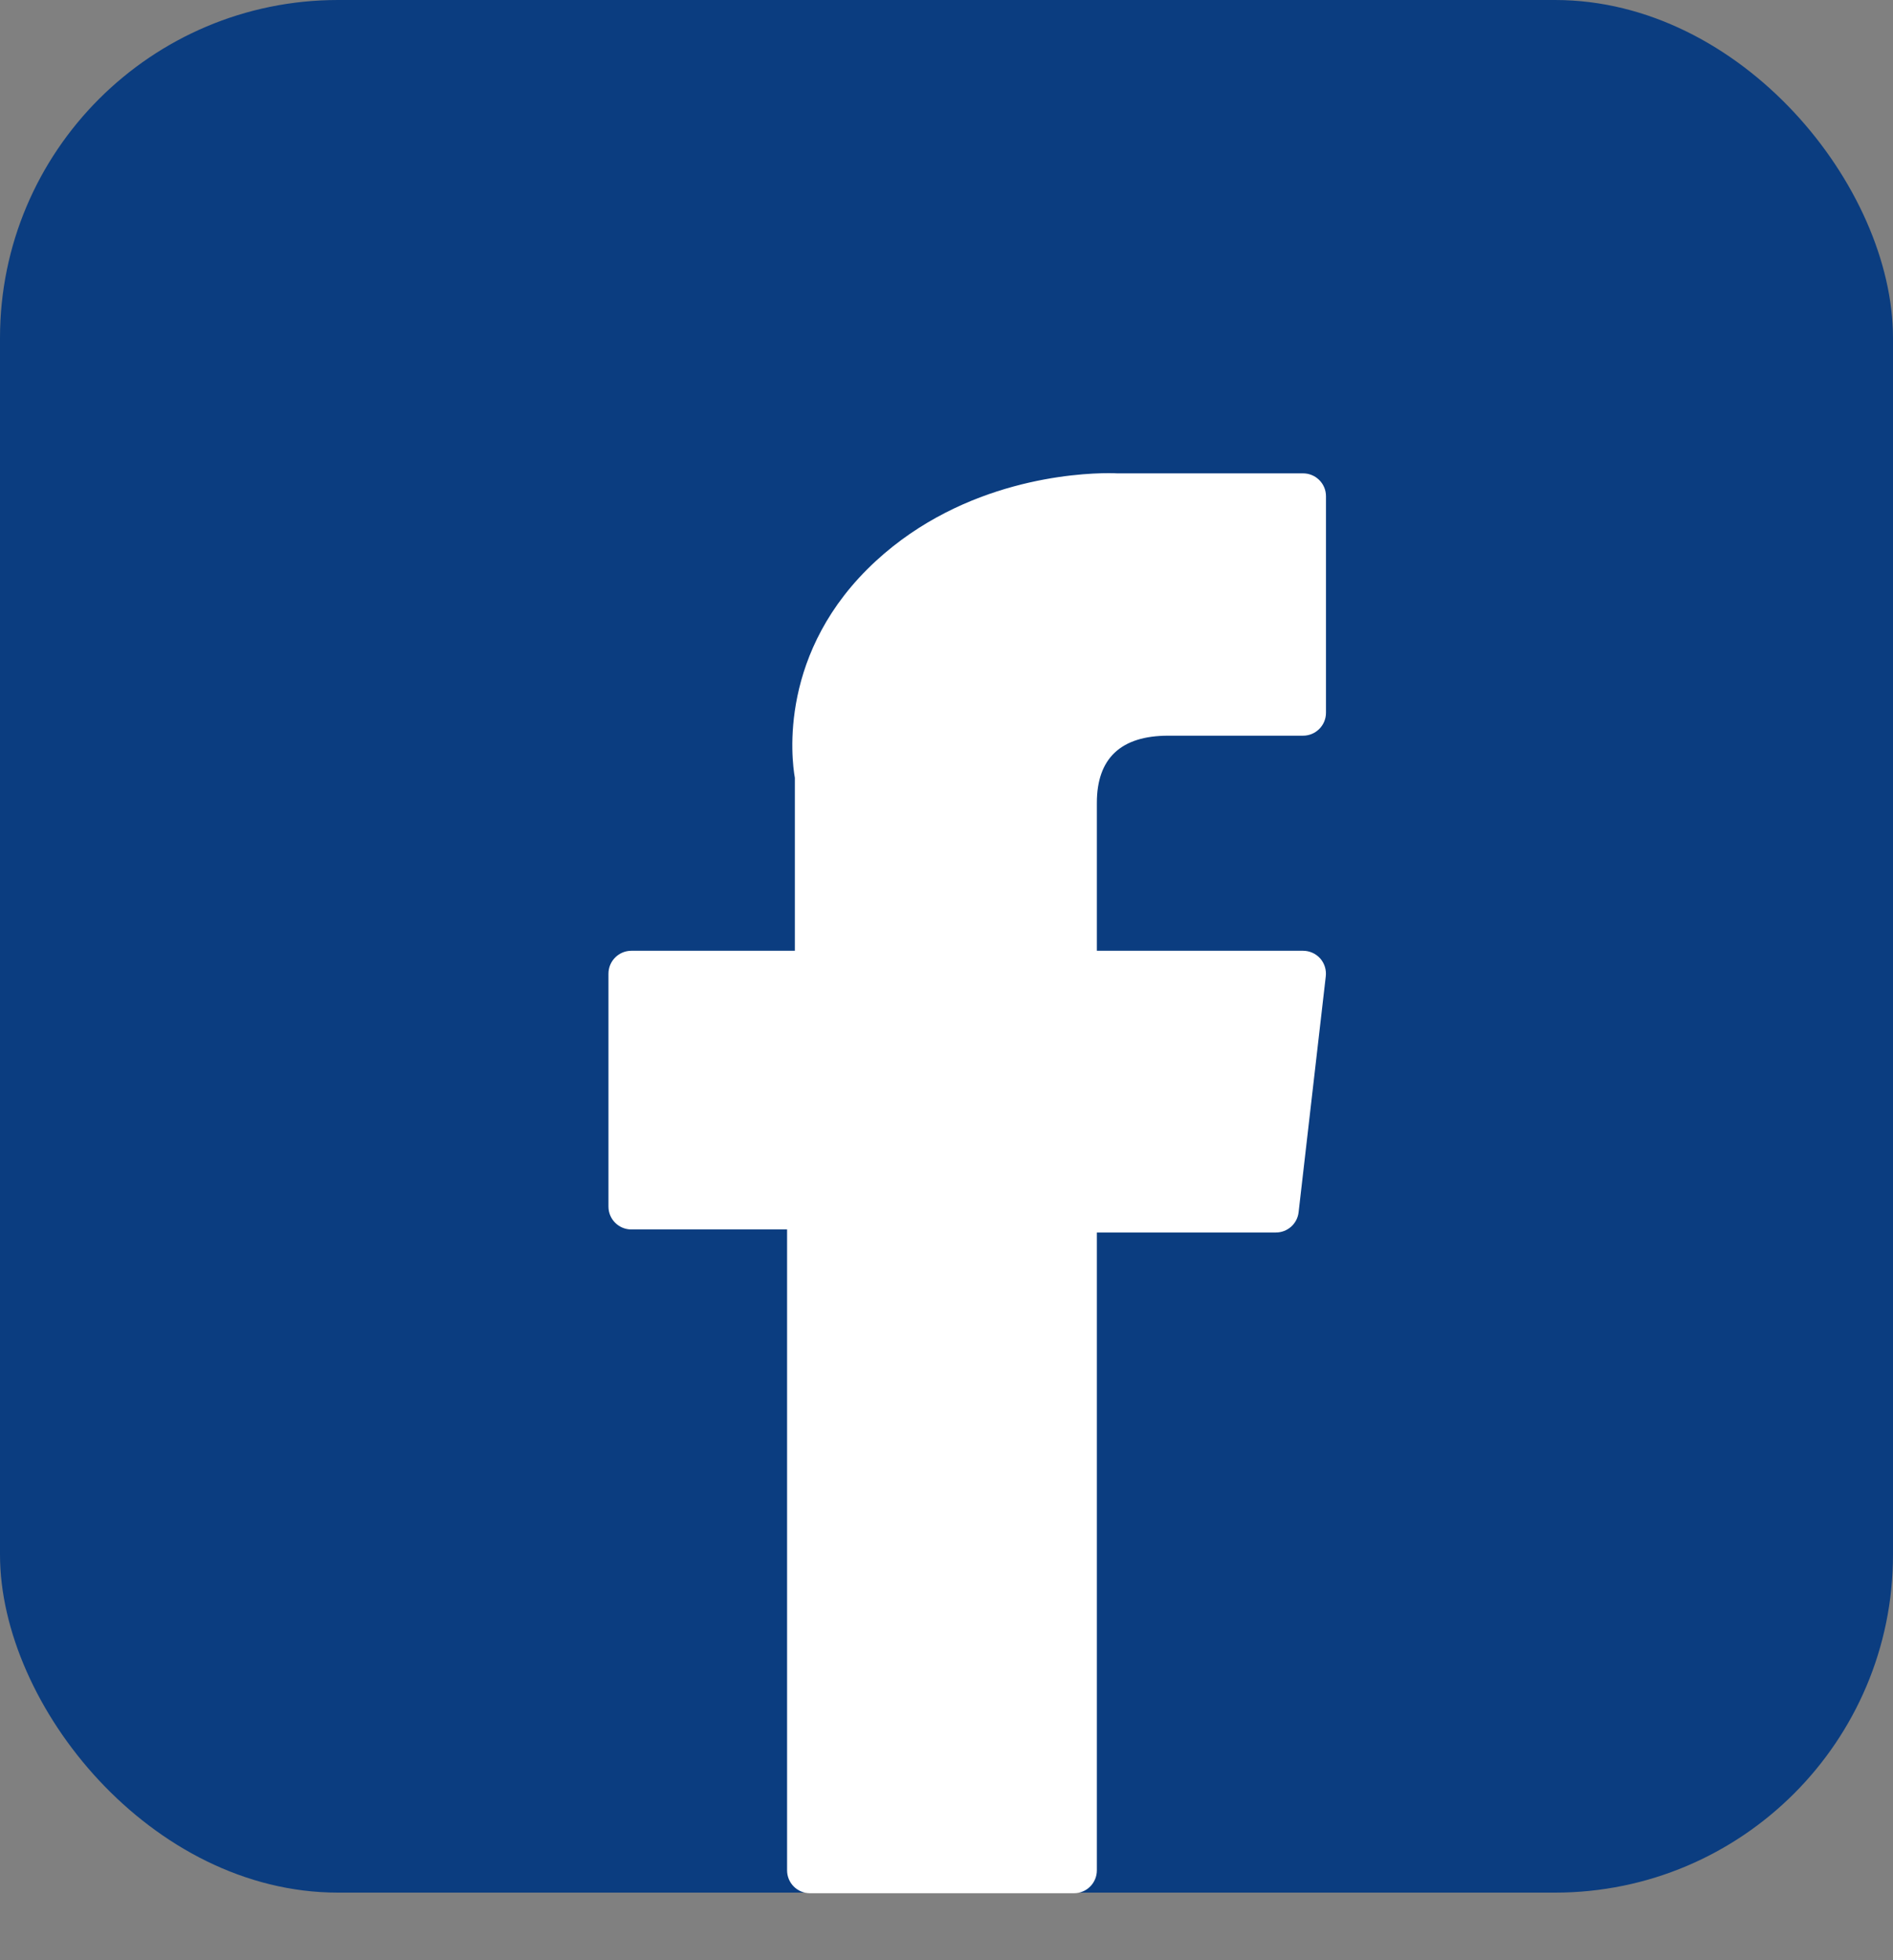
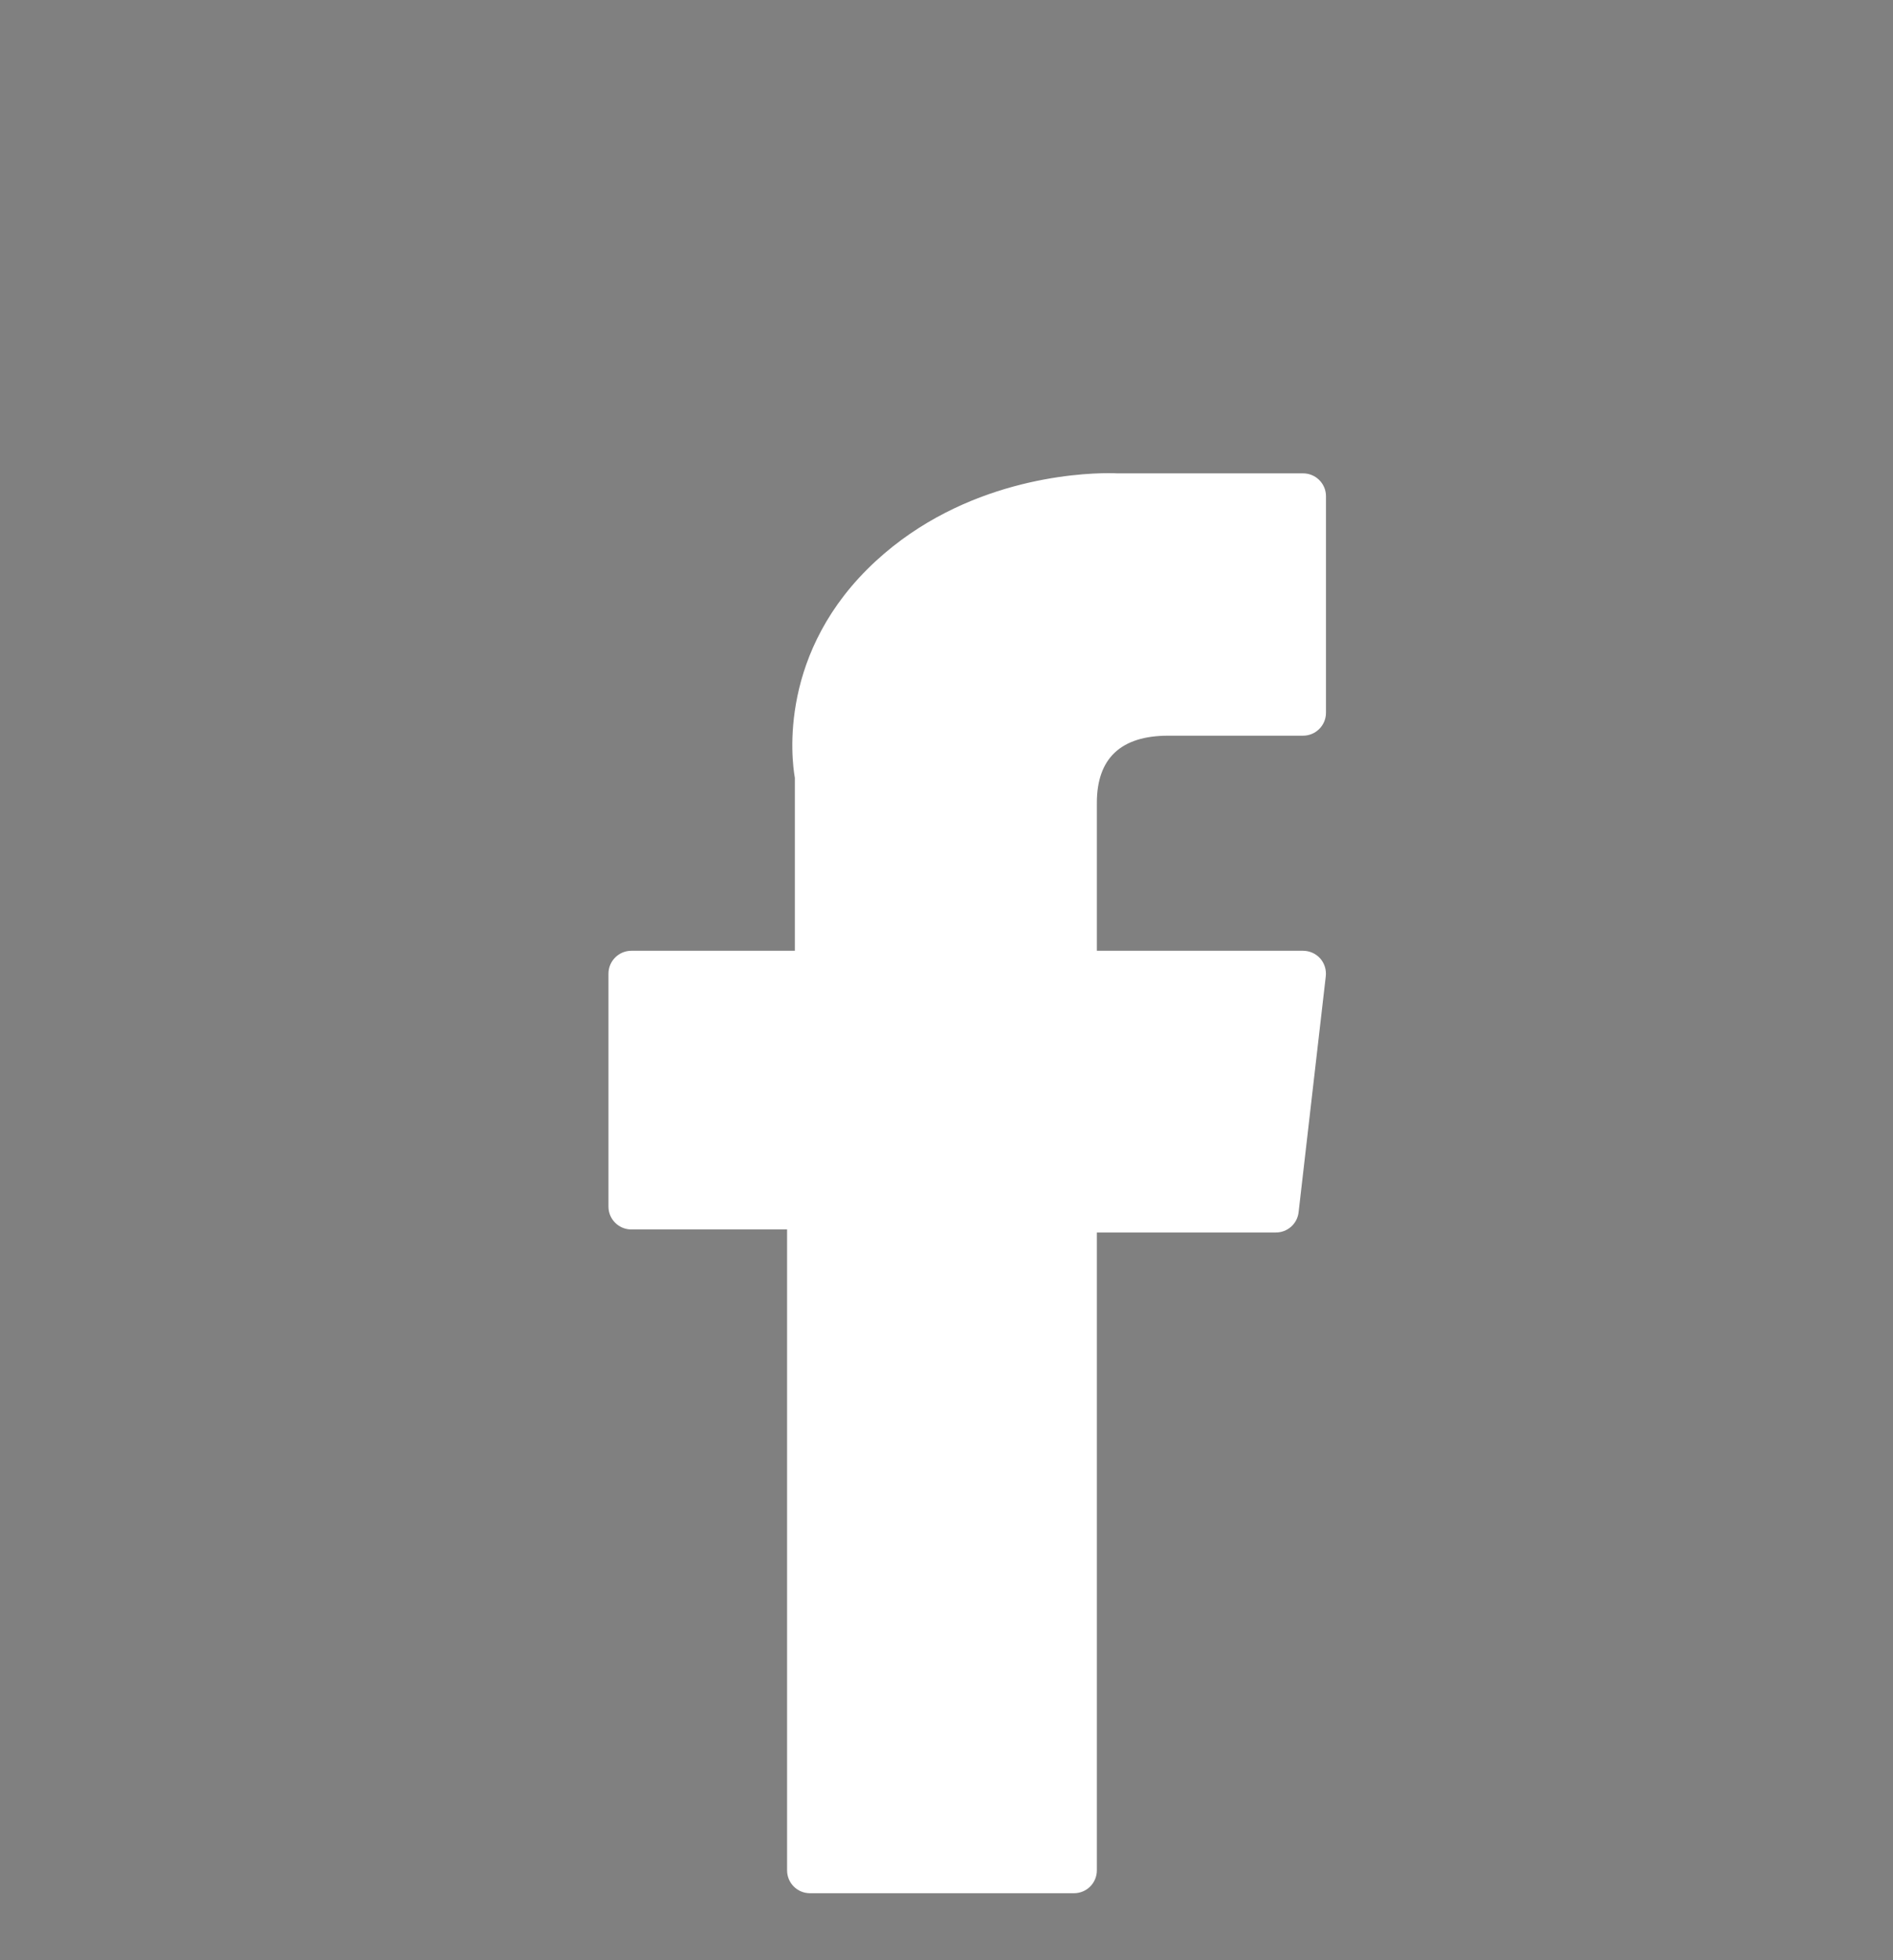
<svg xmlns="http://www.w3.org/2000/svg" width="28" height="29" viewBox="0 0 28 29" fill="none">
  <rect x="0" y="0" width="28" height="29" fill="#808080" stroke="none" />
-   <rect width="28" height="28" rx="5" fill="#0B3D80" />
  <path d="M9.339 18.189H11.642V27.67C11.642 27.858 11.793 28.009 11.981 28.009H15.885C16.073 28.009 16.224 27.858 16.224 27.67V18.234H18.872C19.044 18.234 19.189 18.105 19.208 17.934L19.61 14.444C19.621 14.348 19.591 14.251 19.527 14.179C19.462 14.107 19.37 14.066 19.274 14.066H16.224V11.878C16.224 11.219 16.579 10.884 17.28 10.884C17.38 10.884 19.274 10.884 19.274 10.884C19.461 10.884 19.613 10.732 19.613 10.545V7.341C19.613 7.154 19.461 7.003 19.274 7.003H16.526C16.507 7.002 16.464 7 16.4 7C15.923 7 14.266 7.094 12.957 8.298C11.507 9.632 11.708 11.23 11.757 11.507V14.066H9.339C9.152 14.066 9 14.218 9 14.405V17.851C9 18.038 9.152 18.189 9.339 18.189Z" fill="white" />
</svg>